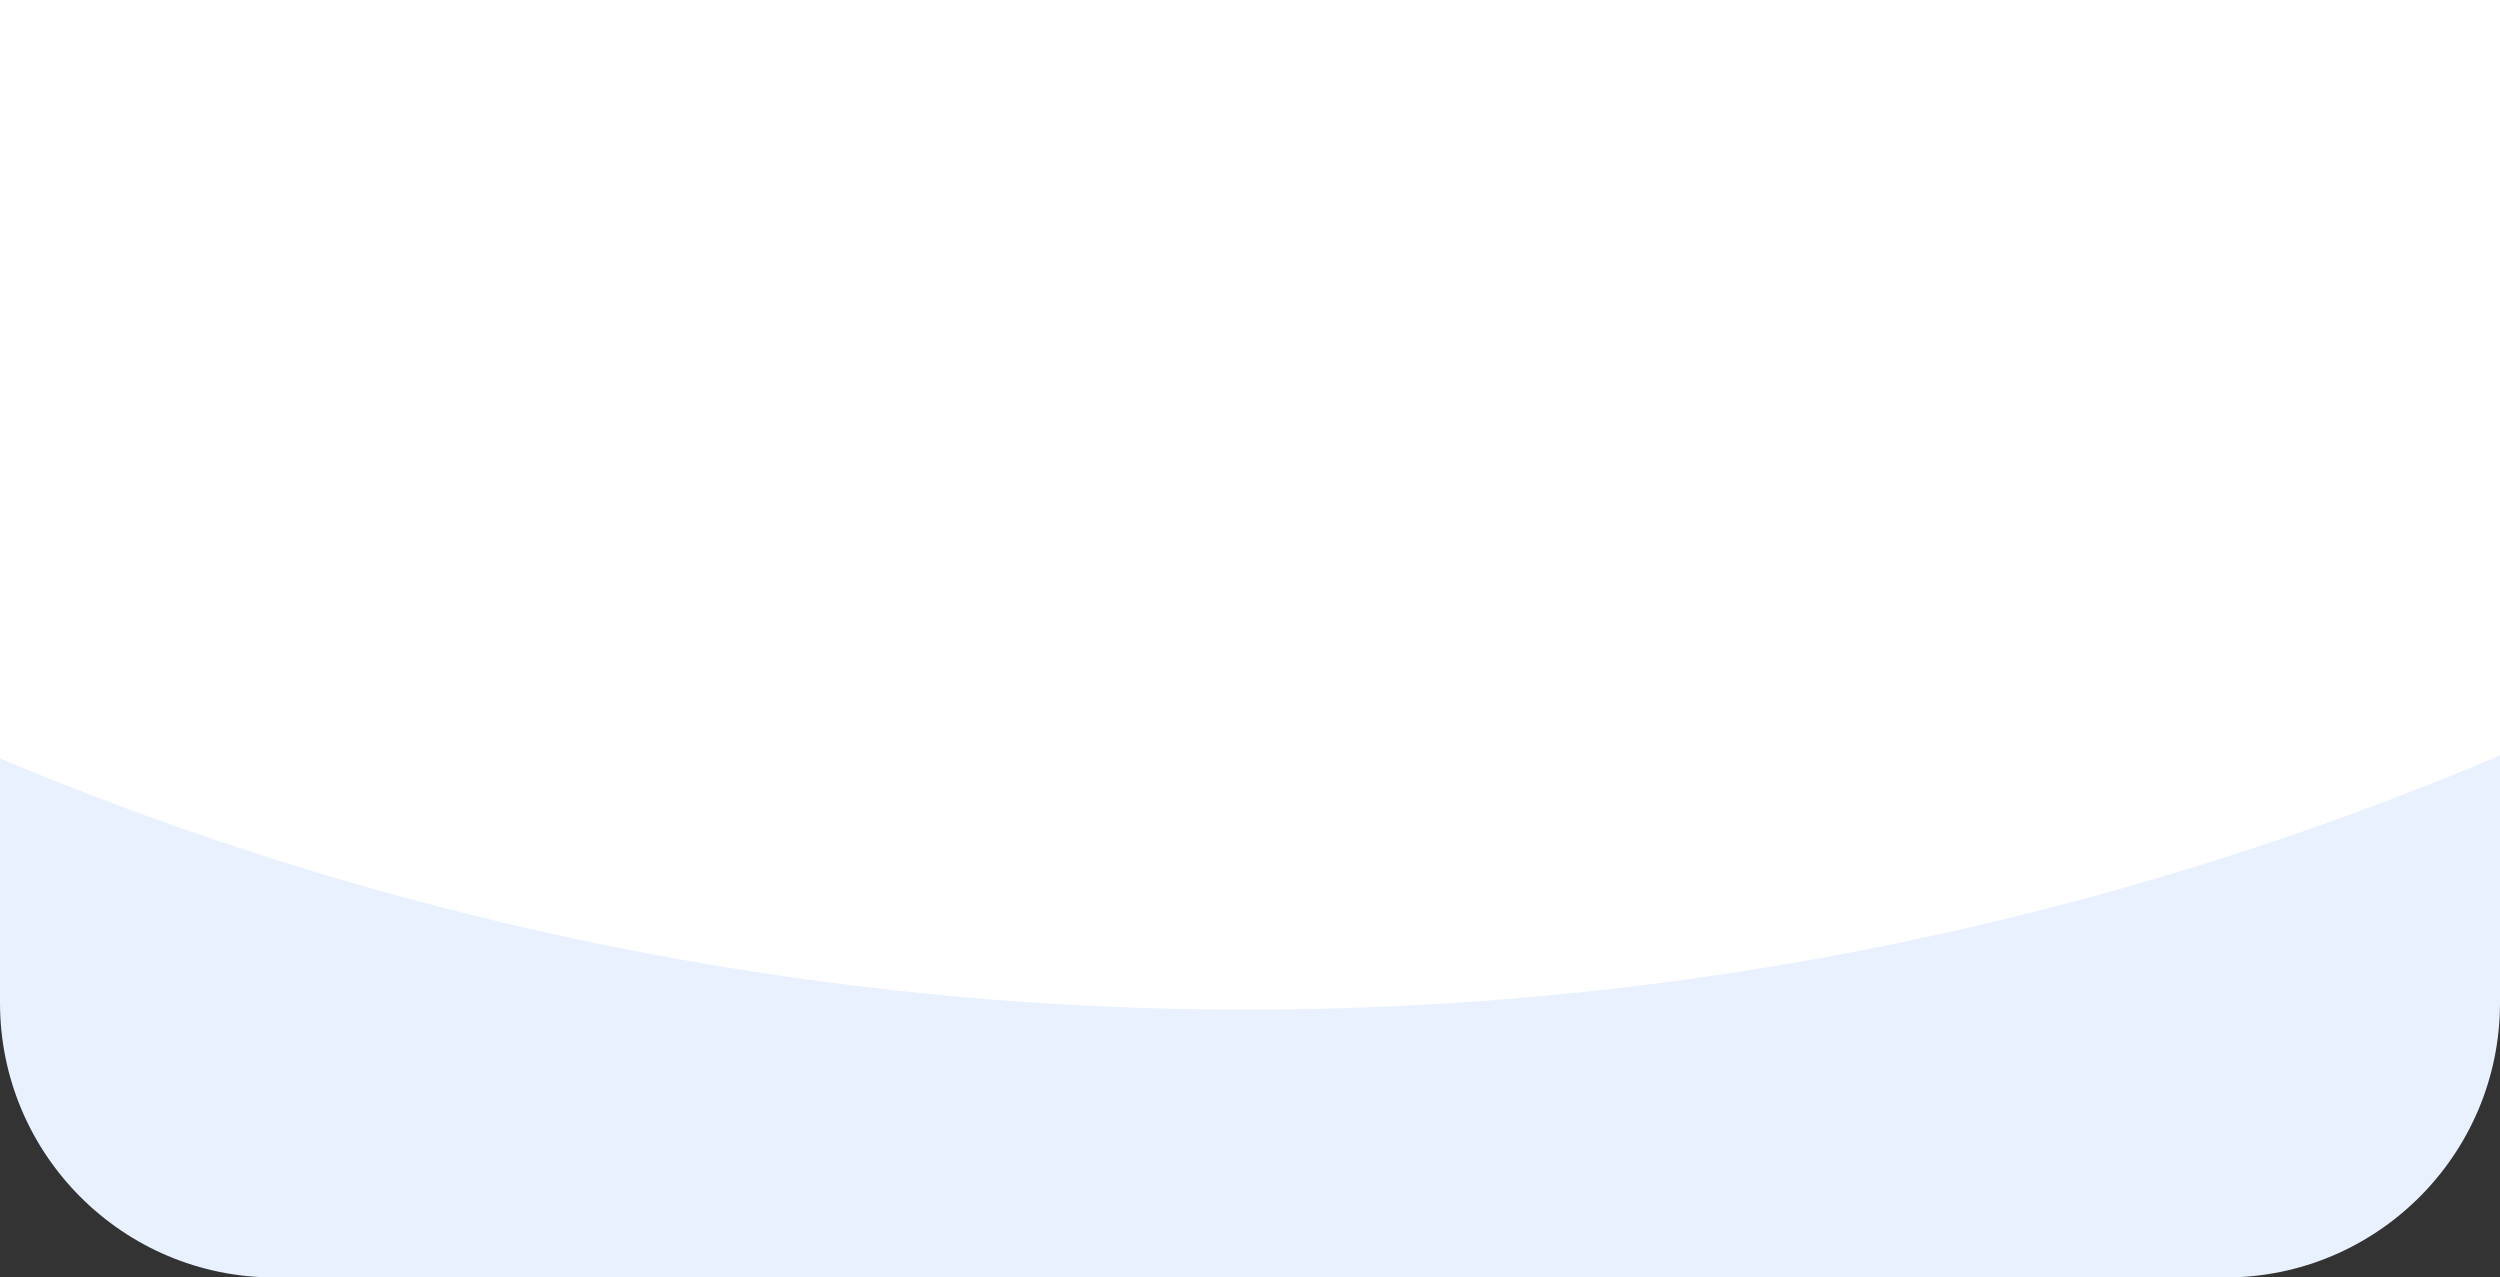
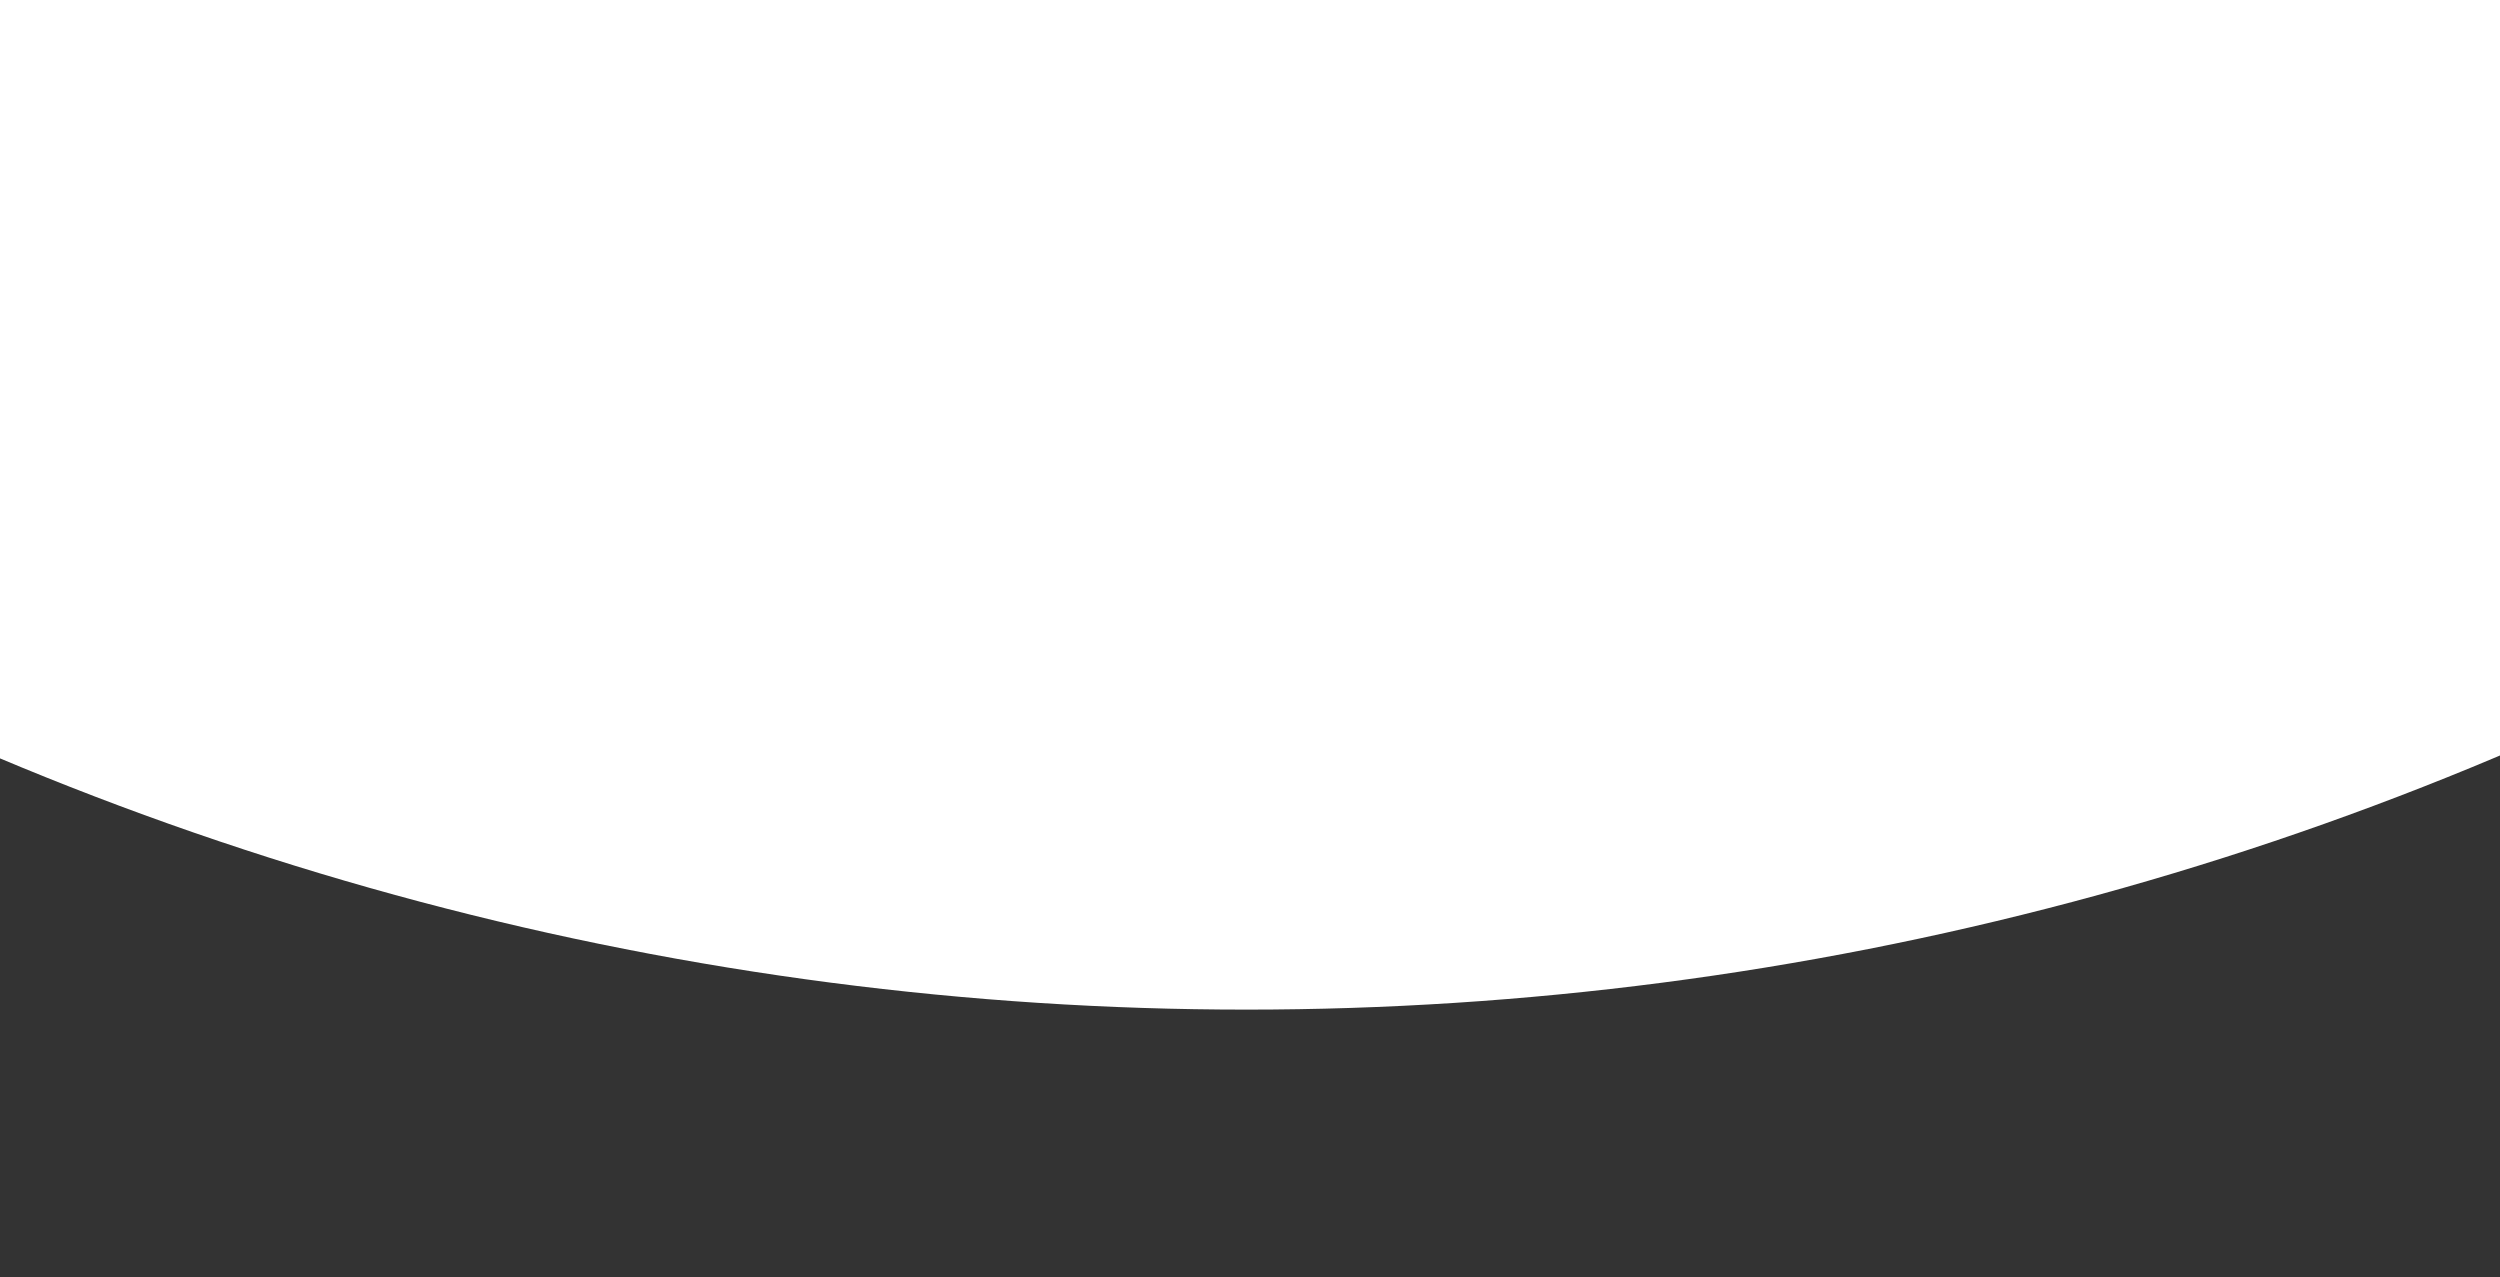
<svg xmlns="http://www.w3.org/2000/svg" width="364" height="186" viewBox="0 0 364 186" fill="none">
  <rect x="0" y="0" width="364" height="186" fill="#333333" stroke="none" />
  <g clip-path="url(#clip0_458_511)">
-     <path d="M364 146C364 168.091 346.091 186 324 186L40 186C17.909 186 -2.8952e-05 168.091 -2.70207e-05 146L-1.42569e-05 -1.30432e-06L364 3.05176e-05L364 146Z" fill="#E9F1FF" />
    <circle cx="181.5" cy="-321.5" r="468.5" transform="rotate(-180 181.5 -321.5)" fill="white" />
  </g>
  <defs>
    <clipPath id="clip0_458_511">
      <path d="M364 146C364 168.091 346.091 186 324 186L40 186C17.909 186 -2.8952e-05 168.091 -2.70207e-05 146L-1.42569e-05 -1.30432e-06L364 3.05176e-05L364 146Z" fill="white" />
    </clipPath>
  </defs>
</svg>